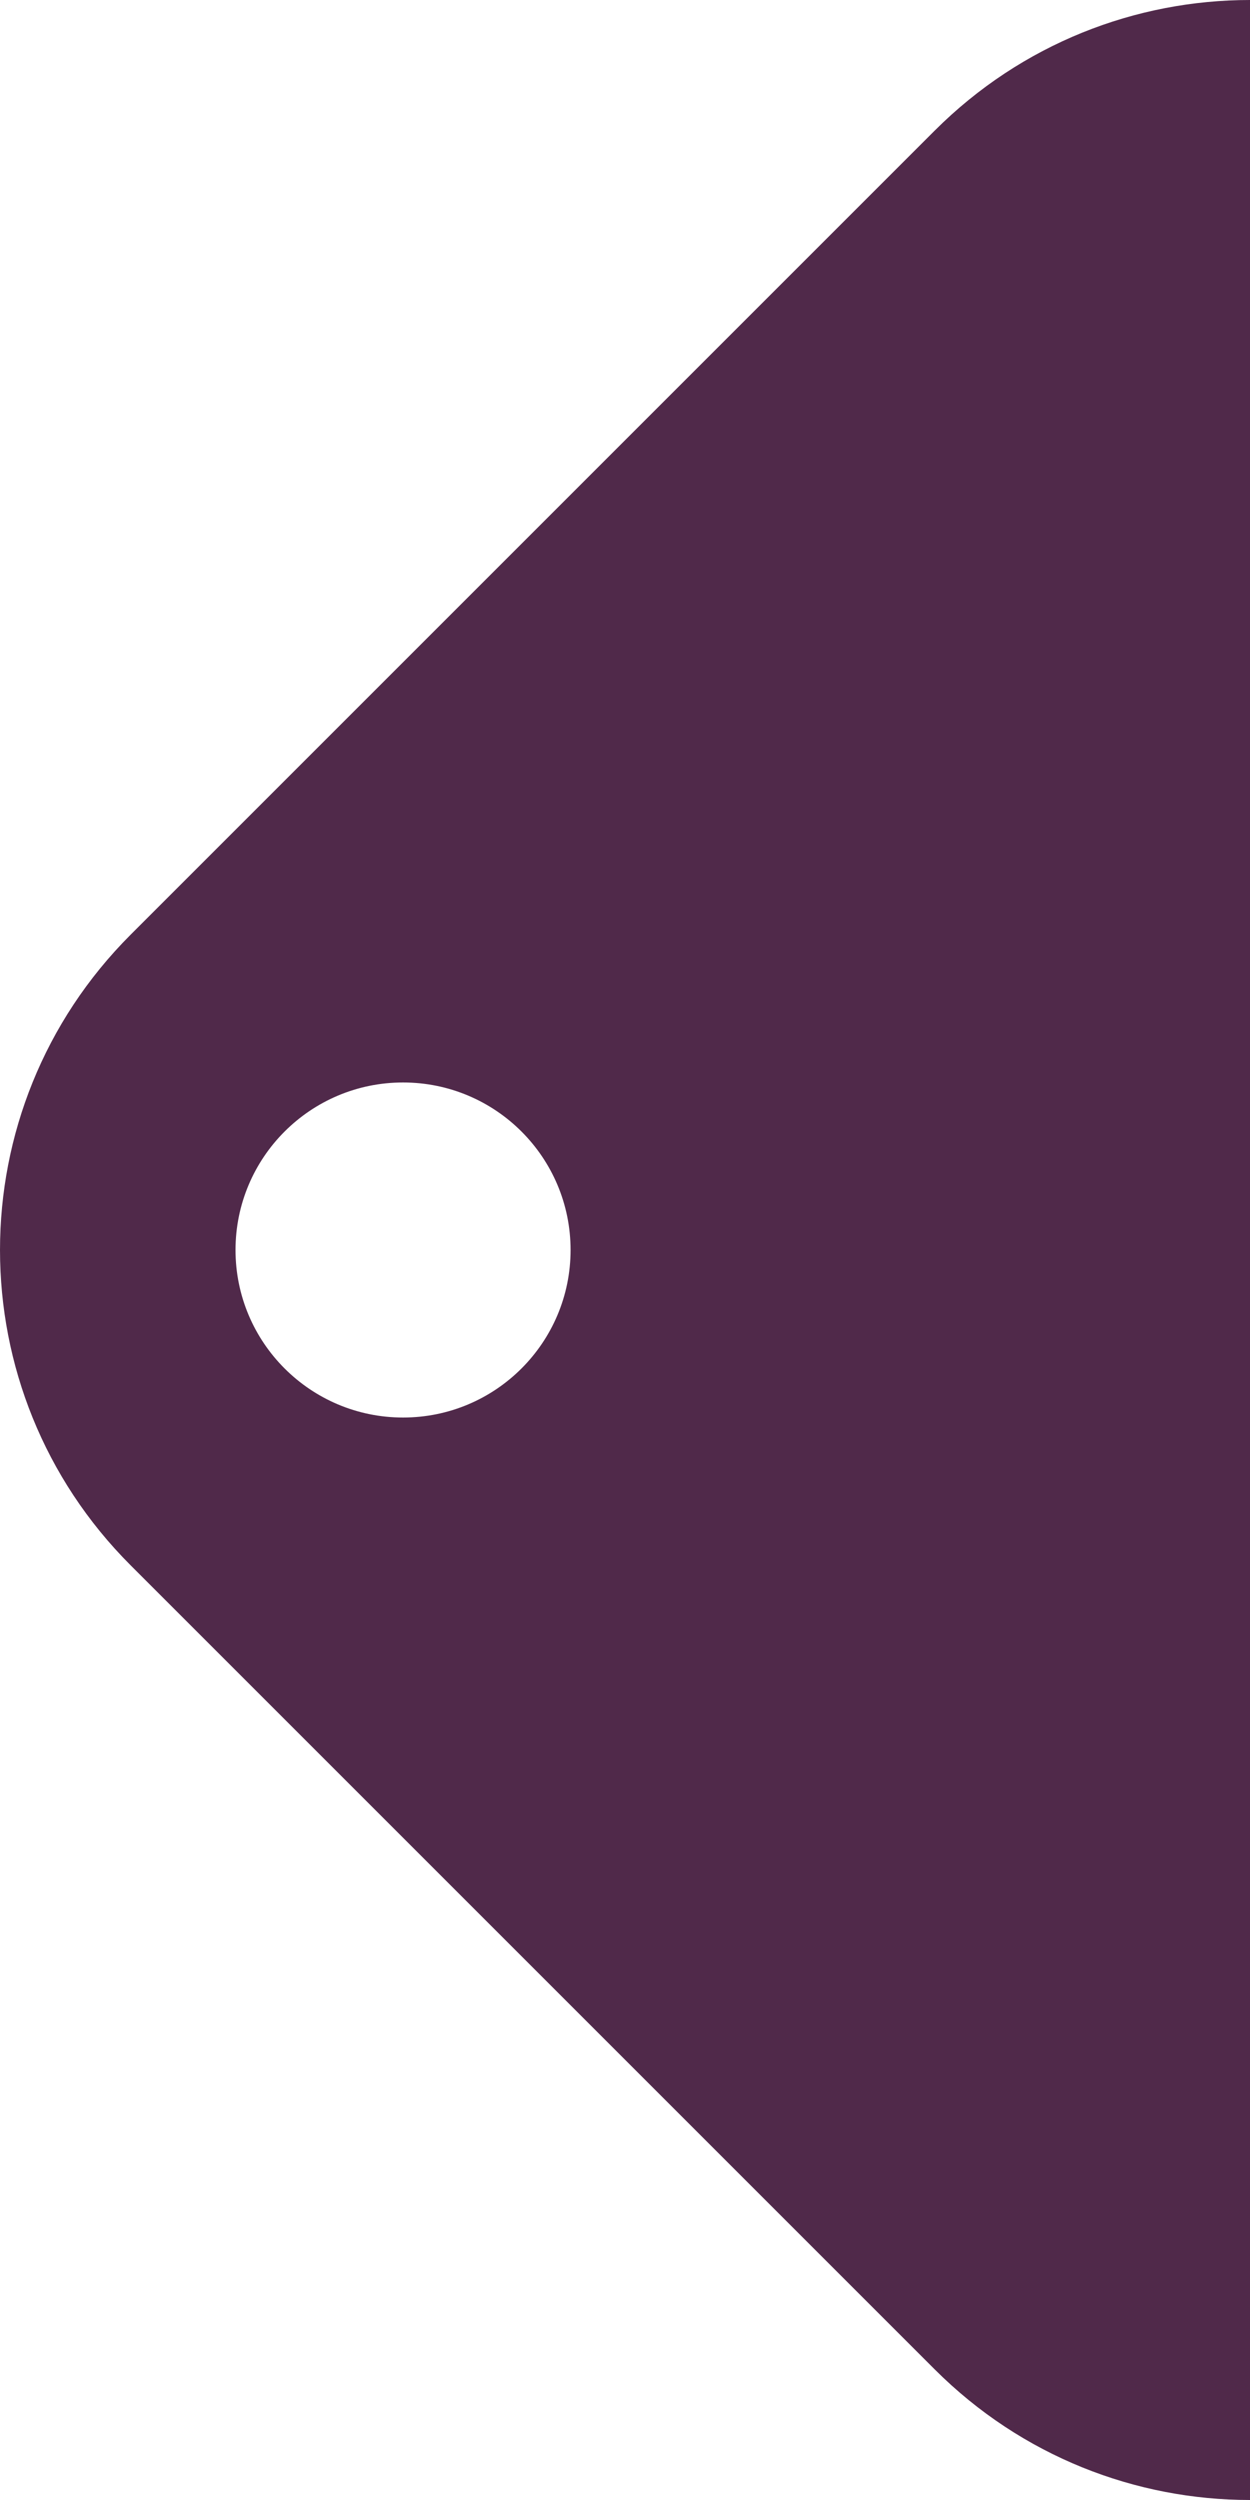
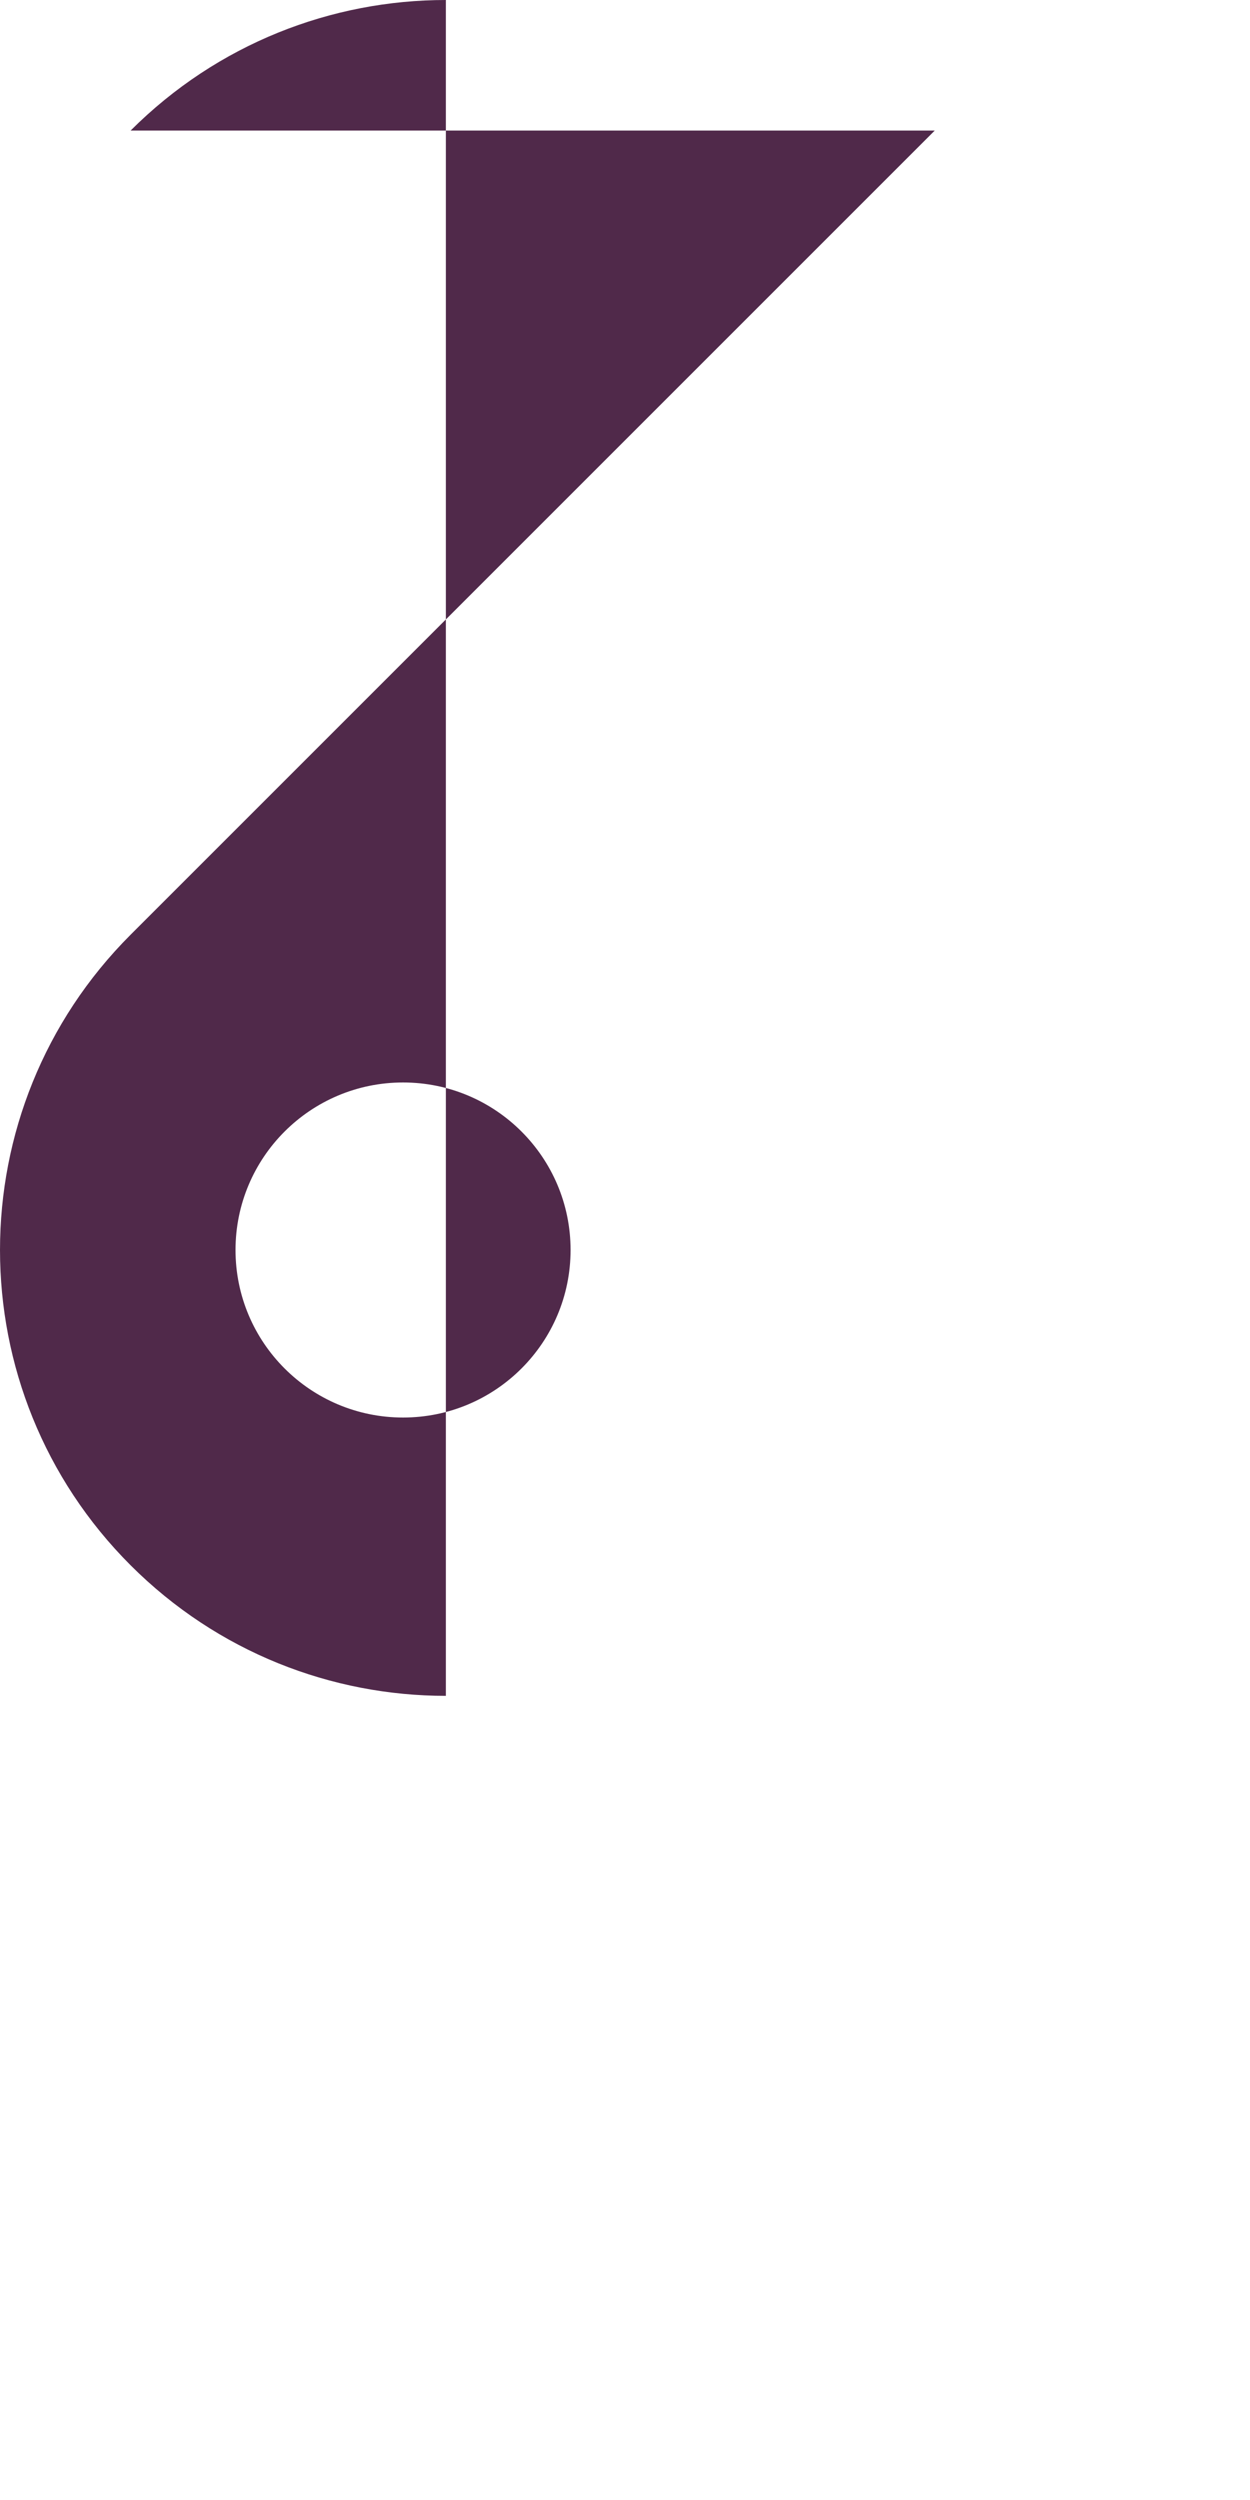
<svg xmlns="http://www.w3.org/2000/svg" id="Layer_1" data-name="Layer 1" viewBox="0 0 79.471 158.942">
  <defs>
    <style>
      .cls-1 {
        fill: #50294a;
      }
    </style>
  </defs>
-   <path class="cls-1" d="M59.427,8.302L8.303,59.427c-11.07,11.07-11.07,29.018,0,40.088l51.125,51.125c5.535,5.535,12.789,8.302,20.044,8.302V0c-7.254,0-14.509,2.768-20.044,8.302ZM25.625,90.122c-5.882,0-10.651-4.769-10.651-10.651s4.769-10.651,10.651-10.651,10.651,4.769,10.651,10.651-4.769,10.651-10.651,10.651Z" />
+   <path class="cls-1" d="M59.427,8.302L8.303,59.427c-11.07,11.07-11.07,29.018,0,40.088c5.535,5.535,12.789,8.302,20.044,8.302V0c-7.254,0-14.509,2.768-20.044,8.302ZM25.625,90.122c-5.882,0-10.651-4.769-10.651-10.651s4.769-10.651,10.651-10.651,10.651,4.769,10.651,10.651-4.769,10.651-10.651,10.651Z" />
</svg>